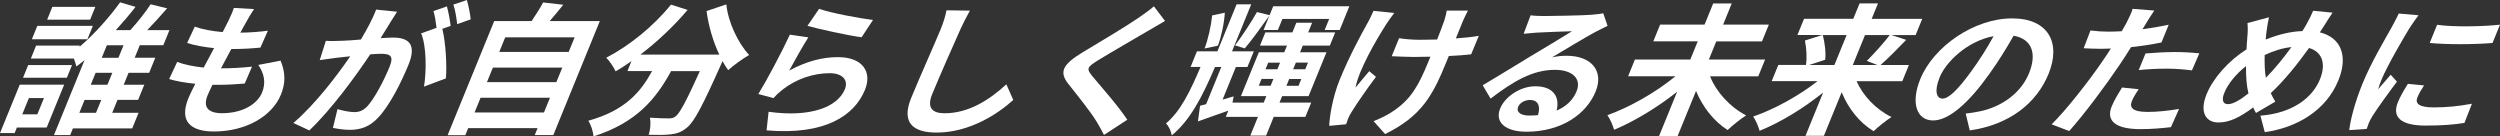
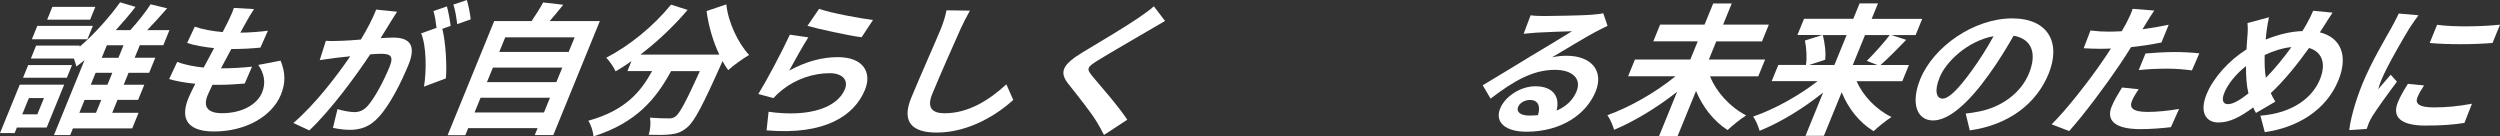
<svg xmlns="http://www.w3.org/2000/svg" id="_レイヤー_2" data-name="レイヤー 2" viewBox="0 0 668.53 36.47">
  <rect x="0" y="0" width="668.53" height="36.47" fill="#333333" stroke="none" />
  <defs>
    <style>
      .cls-1 {
        fill: #fff;
      }
    </style>
  </defs>
  <g id="_レイヤー_4" data-name="レイヤー 4">
    <g>
      <path class="cls-1" d="M12.48,34.11H4.51s-.6,1.48-.6,1.48H0s5.28-12.95,5.28-12.95h11.88s-4.68,11.47-4.68,11.47Zm-4.75-7.9l-1.78,4.37h4.03s1.78-4.36,1.78-4.36H7.73Zm10.15-5.43H6.16s1.38-3.38,1.38-3.38h11.72s-1.38,3.38-1.38,3.38Zm17.45,13.56h-15.83s-.73,1.78-.73,1.78h-4.34s8.18-20.05,8.18-20.05c-.72,.61-1.46,1.18-2.18,1.71-.16-.57-.38-1.37-.66-2.13H8.25s1.41-3.46,1.41-3.46h11.72s-.14,.35-.14,.35c4.07-3.45,8.23-8.2,10.88-11.92l4.12,1.22c-1.56,2.01-3.37,4.14-5.27,6.22h3.87c1.91-2.08,4.06-4.78,5.44-6.91l4.41,1.07c-1.71,1.97-3.61,4.06-5.32,5.84h5.94s-1.64,4.03-1.64,4.03h-6.29s-1.36,3.34-1.36,3.34h5.51s-1.64,4.03-1.64,4.03h-5.51s-1.3,3.19-1.3,3.19h5.51s-1.66,4.06-1.66,4.06h-5.51s-1.41,3.45-1.41,3.45h7.04s-1.7,4.18-1.7,4.18ZM23.37,10.5H8.52s1.46-3.58,1.46-3.58h14.85s-1.46,3.58-1.46,3.58Zm.73-5.24H12.61s1.39-3.42,1.39-3.42h11.49s-1.39,3.42-1.39,3.42Zm-2.89,24.91h4.46s1.41-3.45,1.41-3.45h-4.46s-1.41,3.45-1.41,3.45Zm8.82-10.7h-4.46s-1.3,3.19-1.3,3.19h4.46s1.3-3.19,1.3-3.19Zm3-7.36h-4.46s-1.36,3.34-1.36,3.34h4.46s1.36-3.34,1.36-3.34Z" />
      <path class="cls-1" d="M65.89,5.82c-.38,.65-.96,1.67-1.62,2.92,2.83-.04,5.42-.26,7.37-.53l-2,4.52c-2.44,.23-4.65,.38-7.78,.38-.92,1.67-1.88,3.45-2.77,5.16,.08,0,.2,0,.27,0,2.42,0,5.38-.15,8.04-.45l-1.96,4.52c-2.27,.19-4.59,.34-7.06,.34-.51,0-1.05,0-1.56,0-.54,1.14-1.01,2.09-1.29,2.77-1.29,3.15,.03,4.82,3.86,4.82,5.47,0,9.43-2.43,10.7-5.54,1.05-2.58,.6-5.01-1.02-7.37l5.97-1.14c1.28,3.19,1.39,5.89,.07,9.11-2.34,5.73-9.33,9.83-17.89,9.83-6.13,0-9.42-2.59-6.83-8.93,.37-.91,1.05-2.28,1.84-3.83-2.74-.27-5.15-.69-6.99-1.26l2.15-4.59c2.2,.84,4.65,1.26,7.08,1.52,.93-1.71,1.89-3.49,2.79-5.2-2.59-.27-5.18-.72-7.22-1.37l2.05-4.37c1.97,.72,4.7,1.22,7.46,1.45,.6-1.18,1.13-2.2,1.57-3.08,.85-1.78,1.16-2.54,1.42-3.38l5.39,.31c-.91,1.37-1.48,2.39-2.04,3.38Z" />
      <path class="cls-1" d="M104.2,6.29c-.7,1.14-1.58,2.54-2.42,3.91,1.36-.07,2.53-.15,3.35-.15,4.14,0,6.34,1.79,4.11,7.25-1.83,4.48-4.88,10.63-7.91,13.93-2.37,2.66-4.86,3.49-7.83,3.49-1.49,0-3.25-.27-4.47-.53l1.22-5.01c1.32,.42,3.43,.8,4.44,.8,1.33,0,2.46-.38,3.6-1.63,1.94-2.16,4.36-6.76,5.89-10.51,1.24-3.04,.04-3.45-2.38-3.46-.63,0-1.63,.07-2.8,.15-3.84,5.77-10.4,14.77-16.28,20.34l-4.27-1.98c5.82-4.97,11.65-12.64,15.21-17.84-1.47,.15-2.78,.3-3.52,.38-1.21,.19-3.35,.45-4.64,.64l1.64-5.16c1.4,.11,2.72,.04,4.18,0,1.23-.04,3.11-.15,5.18-.34,1.71-2.85,3.19-5.62,4.09-8.01l5.59,.57c-.64,.99-1.41,2.2-1.99,3.15Zm16.32,.62l-2.24,.8c.91,3.53,1.25,9.87,.96,13.25l-5.86,2.2c.7-4.21,.66-10.9-.76-14.24l4.12-1.48c-.19-1.44-.43-3.27-.83-4.48l3.6-1.25c.4,1.41,.84,3.8,1,5.2Zm5.36-1.74l-3.62,1.29c-.18-1.56-.52-3.8-1.03-5.24l3.62-1.21c.43,1.44,.9,3.84,1.02,5.17Z" />
      <path class="cls-1" d="M160.4,5.64l-12.44,30.48h-4.96s.76-1.86,.76-1.86h-18.56s-.77,1.89-.77,1.89h-4.73s12.46-30.52,12.46-30.52h10c1.1-1.63,2.27-3.45,3.08-4.97l5.38,.61c-1.21,1.52-2.44,3-3.62,4.36h13.4Zm-14.94,24.45l1.61-3.95h-18.56s-1.61,3.94-1.61,3.94h18.56Zm-13.65-12.03l-1.6,3.91h18.56s1.6-3.9,1.6-3.9h-18.56Zm3.3-8.09l-1.6,3.91h18.56s1.6-3.9,1.6-3.9h-18.56Z" />
      <path class="cls-1" d="M194.23,1.18c.5,4.82,3.13,10.33,6.09,13.52-1.64,.95-4.18,2.77-5.6,4.06-.53-.72-1.01-1.56-1.51-2.43l-.11,.27c-5.11,11.46-7.41,15.94-9.42,17.54-1.47,1.21-2.68,1.59-4.28,1.78-1.41,.19-3.67,.19-5.95,.11,.48-1.37,.63-3.27,.34-4.56,2.09,.15,4.1,.19,5.08,.19,.7,0,1.16-.08,1.78-.53,1.11-.8,2.91-4.17,6.5-12.11h-7.7c-3.95,7.28-9.14,13.77-20.76,17.45-.06-1.29-.67-3.15-1.38-4.18,9.96-2.77,14.02-7.74,17.07-13.28h-6.6s1.08-2.66,1.08-2.66c-1.44,1.02-2.86,1.94-4.24,2.73-.44-1.03-1.69-2.85-2.5-3.65,6.19-3.19,12.62-8.42,17.32-14.19l4.43,1.41c-3.7,4.36-8.14,8.54-12.62,11.95h21.1c-1.66-3.48-2.89-7.66-3.41-11.65l5.3-1.78Z" />
      <path class="cls-1" d="M211.04,18.88c4.58-2.5,8.9-3.6,13-3.6,6.84,0,9.15,4.1,7.28,8.7-2.82,6.91-10.62,12.22-26.33,10.88l.54-4.97c11.09,1.56,18.43-1.2,20.4-6.03,1.01-2.47-.67-4.29-4.07-4.29-4.42,0-9.05,1.59-12.69,4.47-1.04,.83-1.68,1.44-2.34,2.2l-4.04-1.1c2.3-3.72,6.24-11.16,8.43-15.87l4.94,.72c-1.36,2.09-3.95,6.72-5.11,8.88Zm22.41-13.54l-3.06,4.63c-3.74-.5-11.73-2.28-14.47-3.05l3.11-4.55c3.25,1.14,11.18,2.59,14.42,2.97Z" />
      <path class="cls-1" d="M256.8,7.89c-1.83,4.1-5.61,12.6-7.53,17.31-1.56,3.83,.27,5.09,3.32,5.09,6.45,0,12.02-3.6,16.52-7.74l1.85,4.18c-3.99,3.64-11.61,8.73-20.52,8.72-6.41,0-9.44-2.74-6.79-9.23,2.08-5.09,6.54-15.07,7.87-18.33,.73-1.78,1.31-3.61,1.58-5.13l6.26,.08c-.88,1.59-1.87,3.53-2.57,5.05Z" />
      <path class="cls-1" d="M307.05,8.22c-3.34,1.97-10.08,5.84-13.58,8-2.78,1.75-2.92,2.16-1.53,3.95,1.96,2.39,7.06,8.09,9.51,11.85l-6.23,4.06c-.61-1.18-1.25-2.39-1.96-3.53-1.41-2.39-5.21-7.14-7.56-10.1-2.59-3.23-1.46-5.24,3.75-8.43,4.08-2.43,11.15-6.64,14.78-9.1,1.58-1.1,3.33-2.31,4.33-3.23l2.98,3.91c-1.58,.91-3.28,1.9-4.47,2.62Z" />
-       <path class="cls-1" d="M349.09,31.25h-8.48s-2.04,5.01-2.04,5.01h-4.22s2.04-5.01,2.04-5.01h-8.6s.68-1.67,.68-1.67c-2.83,.99-5.61,1.97-8.13,2.88l.57-4.18,1.62-.42,4.06-9.95h-1.68c-3.39,7.93-6.65,14.27-11.57,18.29-.15-1.06-.79-2.47-1.55-3.19,3.87-3.26,6.39-8.39,9.25-15.11h-2.66s1.7-4.18,1.7-4.18h5.47s5.13-12.56,5.13-12.56h3.91s-5.13,12.57-5.13,12.57h5.82s-1.7,4.18-1.7,4.18h-3.09s-3.56,8.73-3.56,8.73l2.97-.87-.33,1.67h8.36s.71-1.74,.71-1.74h-6.8s4.79-11.73,4.79-11.73h6.8s.73-1.78,.73-1.78h-7.23s1.44-3.53,1.44-3.53h7.23s1.05-2.58,1.05-2.58h4.22s-1.05,2.58-1.05,2.58h7.23s-1.44,3.53-1.44,3.53h-7.23s-.73,1.78-.73,1.78h7.07s-4.79,11.73-4.79,11.73h-7.07s-.71,1.74-.71,1.74h8.48s-1.55,3.8-1.55,3.8Zm-26.98-18.28c.94-2.39,1.76-6.04,2.04-8.85l3.38-.72c-.15,2.77-.94,6.42-1.84,8.81l-3.59,.76Zm17.35-8.8c-2.18,3.04-4.71,6.57-6.59,8.77l-2.61-.8c1.85-2.43,4.34-6.22,5.87-8.92l3.37,.84,.98-2.39h20.36s-2.59,6.35-2.59,6.35h-4.02s1.21-2.96,1.21-2.96h-12.51s-1.21,2.96-1.21,2.96h-3.83s1.56-3.84,1.56-3.84Zm.32,18.76l.74-1.82h-3.17s-.74,1.82-.74,1.82h3.17Zm-1.37-4.4h3.17s.73-1.78,.73-1.78h-3.17s-.73,1.78-.73,1.78Zm9.58,2.59h-3.24s-.74,1.82-.74,1.82h3.24s.74-1.82,.74-1.82Zm-1.46-4.37l-.73,1.78h3.24s.73-1.78,.73-1.78h-3.24Z" />
-       <path class="cls-1" d="M370.66,6.54c-2.7,4.21-7.32,12.18-8.18,16.89,.99-1.18,2.44-3,3.67-4.4l1.8,1.52c-2.47,3.26-5.09,7.1-6.44,9.26-.39,.57-.81,1.4-.99,1.86-.16,.38-.38,1.02-.56,1.56l-4.51,.42c.07-2.28,.87-7.59,2.79-12.3,2.54-6.23,5.71-12.07,7.43-15.15,.63-1.06,1.2-2.35,1.62-3.3l5.55,.57c-.72,.91-1.67,2.28-2.19,3.07Zm20.63-1.13c-.33,.8-1.13,2.77-1.98,4.86,2.25-.15,4.41-.38,6.14-.68l-2.05,4.94c-1.64,.19-3.74,.34-5.97,.45-.26,.65-.5,1.21-.65,1.59-3.66,8.96-6.6,14.46-16.39,19.28l-3.08-3.46c1.75-.64,4.2-1.86,5.77-3.03,4.25-3.03,6.25-6.41,8.87-12.83,.16-.38,.34-.84,.56-1.37-1.5,.04-2.96,.07-4.41,.07-1.68,0-4.06-.12-5.94-.19l1.97-4.82c1.8,.27,3.66,.42,5.73,.42,1.41,0,2.95-.04,4.45-.07,.83-2.13,1.59-4.1,1.93-5.12,.31-.95,.55-2.01,.64-2.62h5.67c-.46,.84-.87,1.75-1.25,2.58Z" />
      <path class="cls-1" d="M412.78,4.29c2.07,0,10.5-.15,12.8-.34,1.66-.15,2.61-.26,3.14-.42l1.16,3.38c-1.13,.57-2.29,1.1-3.45,1.74-2.7,1.44-8.17,4.78-11.4,6.68,1.41-.3,2.63-.42,3.88-.42,6.64,0,10.04,4.03,7.78,9.57-2.45,6-9.07,10.74-18.53,10.74-5.43,0-8.54-2.43-6.99-6.23,1.25-3.07,5.27-5.92,9.41-5.92,4.84,0,6.6,2.89,5.67,6.5,2.6-1.1,4.41-2.85,5.35-5.16,1.39-3.42-1.18-5.73-5.79-5.74-5.98,0-11.14,3.07-17.21,7.7l-2.1-3.57c3.66-2.16,9.96-6.03,13.03-7.89,2.9-1.75,8.27-4.93,10.85-6.56-2.01,.04-7.49,.26-9.61,.38-1.09,.08-2.38,.19-3.33,.3l1.86-4.94c1.03,.15,2.38,.19,3.48,.19Zm-3.82,26.61c.82,0,1.58-.04,2.31-.11,.77-2.47-.02-4.06-2.13-4.06-1.49,0-2.78,.87-3.17,1.82-.57,1.4,.64,2.35,2.99,2.36Z" />
      <path class="cls-1" d="M457.29,20.41c1.68,4.22,5.35,8.24,9.65,10.45-1.47,.91-3.7,2.73-4.96,3.91-3.67-2.32-6.65-6.12-8.44-10.45l-4.93,12.07h-4.96s4.83-11.85,4.83-11.85c-5.26,4.17-11.33,7.85-16.85,10.17-.32-1.14-1.1-2.96-1.8-3.91,6.08-2.16,13.04-6.18,18.2-10.4h-12.66s1.83-4.49,1.83-4.49h14.81s1.98-4.85,1.98-4.85h-11.88s1.83-4.49,1.83-4.49h11.88s2.31-5.65,2.31-5.65h4.96s-2.31,5.66-2.31,5.66h12.23s-1.83,4.49-1.83,4.49h-12.23s-1.98,4.85-1.98,4.85h15.04s-1.83,4.49-1.83,4.49h-12.89Z" />
      <path class="cls-1" d="M496.47,21.72c1.75,3.95,5.26,7.6,9.34,9.57-1.43,.91-3.64,2.69-4.79,3.79-3.76-2.28-6.78-6.08-8.53-10.41l-4.76,11.65h-4.92s4.72-11.58,4.72-11.58c-5.29,4.25-11.38,7.97-17,10.24-.29-1.1-1.01-2.89-1.73-3.8,5.73-1.97,12.24-5.58,17.24-9.48h-12.27s1.77-4.33,1.77-4.33h7.39c.31-1.82,.15-4.48-.27-6.53l4.63-1.48h-6.64s1.77-4.33,1.77-4.33h13.17s1.69-4.13,1.69-4.13h4.92s-1.69,4.14-1.69,4.14h13.52s-1.77,4.33-1.77,4.33h-6.49s3.97,1.29,3.97,1.29c-2.38,2.47-4.9,5.01-6.85,6.72h7.58s-1.77,4.33-1.77,4.33h-12.23Zm-9.03-12.35c.53,2.05,.88,4.75,.63,6.61l-4.29,1.4h6.76s3.27-8.01,3.27-8.01h-6.37Zm11.29,0l-3.27,8.01h6.57s-2.83-1.1-2.83-1.1c1.89-1.86,4.46-4.71,6.14-6.91h-6.61Z" />
      <path class="cls-1" d="M526.74,34.88l-1.09-4.52c1.55-.15,2.73-.38,3.88-.61,5.47-1.14,10.8-4.63,13.06-10.17,2.14-5.24,.8-9.15-4.12-10.03-1.87,3.23-3.96,6.72-6.54,10.29-5.47,7.67-10.75,12.37-15.01,12.37-4.34,0-6.04-4.64-3.42-11.05,3.58-8.77,14.44-16.24,24.57-16.24,9.69,0,13.12,6.54,9.75,14.81-3.27,8.01-10.62,13.66-21.07,15.14Zm-7.28-8.51c1.64,0,4.14-2.39,7.83-7.51,2.04-2.81,4.1-6.03,5.82-9.19-6.97,1.29-12.71,6.83-14.42,11-1.56,3.83-.76,5.69,.76,5.7Z" />
      <path class="cls-1" d="M573.82,6.38c-.25,.42-.57,.91-.9,1.44,2.31-.3,4.67-.72,7.02-1.21l-1.94,4.75c-2.56,.53-5.39,.95-8.13,1.25-1.02,1.63-2.09,3.3-3.15,4.86-3.58,5.31-9.35,13.06-13.39,17.57l-4.7-1.79c3.89-3.79,10.12-11.77,13.73-17.08,.69-1.02,1.44-2.09,2.12-3.19-.91,.04-1.79,.07-2.61,.07-1.88,0-3.33-.08-4.67-.15l1.82-4.75c1.9,.23,3.2,.31,4.8,.31,1.13,0,2.32-.04,3.56-.11,.5-.83,.91-1.56,1.23-2.16,.73-1.4,1.44-2.96,1.68-3.83l5.79,.46c-.73,1.02-1.78,2.73-2.28,3.57Zm-3.72,20.62c-.68,1.67-.02,2.92,4.16,2.93,2.62,0,5.44-.3,8.45-.79l-2.18,4.86c-2.3,.27-5.06,.53-8.19,.53-6.57,0-9.22-2.21-7.66-6.04,.71-1.75,1.85-3.57,2.78-5.09l4.46,.46c-.75,1.06-1.49,2.31-1.83,3.15Zm11.29-13.09c2.23,0,4.53,.12,6.74,.35l-1.98,4.56c-1.86-.23-4.15-.46-6.53-.46-2.66,0-5.13,.11-7.7,.38l1.81-4.44c2.27-.19,5.16-.38,7.66-.38Z" />
      <path class="cls-1" d="M621.29,7.21c-.32,.49-.62,.95-.94,1.44,5.58,1.37,7.67,6.19,4.96,12.84-3.28,8.05-11.06,12.64-19.68,13.85l-1.17-4.41c8.84-.68,13.99-4.97,15.92-9.71,1.72-4.21,.58-7.37-2.91-8.39-3.16,4.4-6.67,8.77-10.24,12.07,.38,.8,.76,1.59,1.22,2.28l-5.18,3.03c-.27-.49-.54-.99-.73-1.48-3.75,2.77-6.45,4.02-9.34,4.02-3.24,0-5.13-2.66-3.13-7.56,1.77-4.33,5.88-8.96,10.68-11.99,.03-1.03,.13-2.05,.2-3.08,.13-1.37,.19-2.58,.05-3.95l5.75-1.55c-.28,1.25-.48,2.51-.63,3.64-.1,.72-.19,1.52-.24,2.32,3.56-1.44,6.75-2.16,9.8-2.27,.42-.65,.79-1.25,1.1-1.82,.64-1.1,1.43-2.73,1.78-3.61l5.19,.5c-.73,1.03-1.84,2.88-2.46,3.83Zm-25.5,20.64c1.41,0,3.33-1.18,5.48-2.88-.49-1.86-.69-4.44-.66-7.29-2.69,2.09-4.84,4.78-5.8,7.14-.76,1.86-.42,3.04,.99,3.04Zm10.15-7.06c2.4-2.43,4.78-5.39,6.82-8.2-2.49,.26-4.89,1.06-7.16,2.12-.06,2.35,.02,4.56,.33,6.08Z" />
      <path class="cls-1" d="M644.37,7.45c-1.55,2.54-6.01,10.13-7.56,13.93-.29,.72-.66,1.71-.85,2.47,1.11-1.29,2.28-2.62,3.34-3.87l1.67,1.86c-2.38,3.15-5.36,7.29-6.61,9.3-.35,.57-.77,1.4-.92,1.78-.17,.42-.38,1.02-.56,1.56l-4.66,.3c.29-2.62,1.44-7.25,3.54-12.41,2.32-5.69,6.15-12.11,7.78-15.03,.55-1.06,1.37-2.51,1.91-3.72l5.29,.46c-.64,.8-1.92,2.69-2.36,3.38Zm2.08,18.57c-.68,1.67,.38,2.7,4.37,2.7,3.48,0,6.49-.3,10.21-.98l-2.01,5.12c-2.73,.46-5.96,.72-10.38,.72-6.72,0-9.02-2.32-7.42-6.23,.6-1.48,1.46-3,2.68-4.93l4.32,.42c-.82,1.25-1.35,2.16-1.77,3.19Zm22.08-19.43l-2,4.9c-4.98,.42-12.07,.45-16.8,0l1.98-4.86c4.54,.65,12.4,.46,16.82-.03Z" />
    </g>
  </g>
</svg>